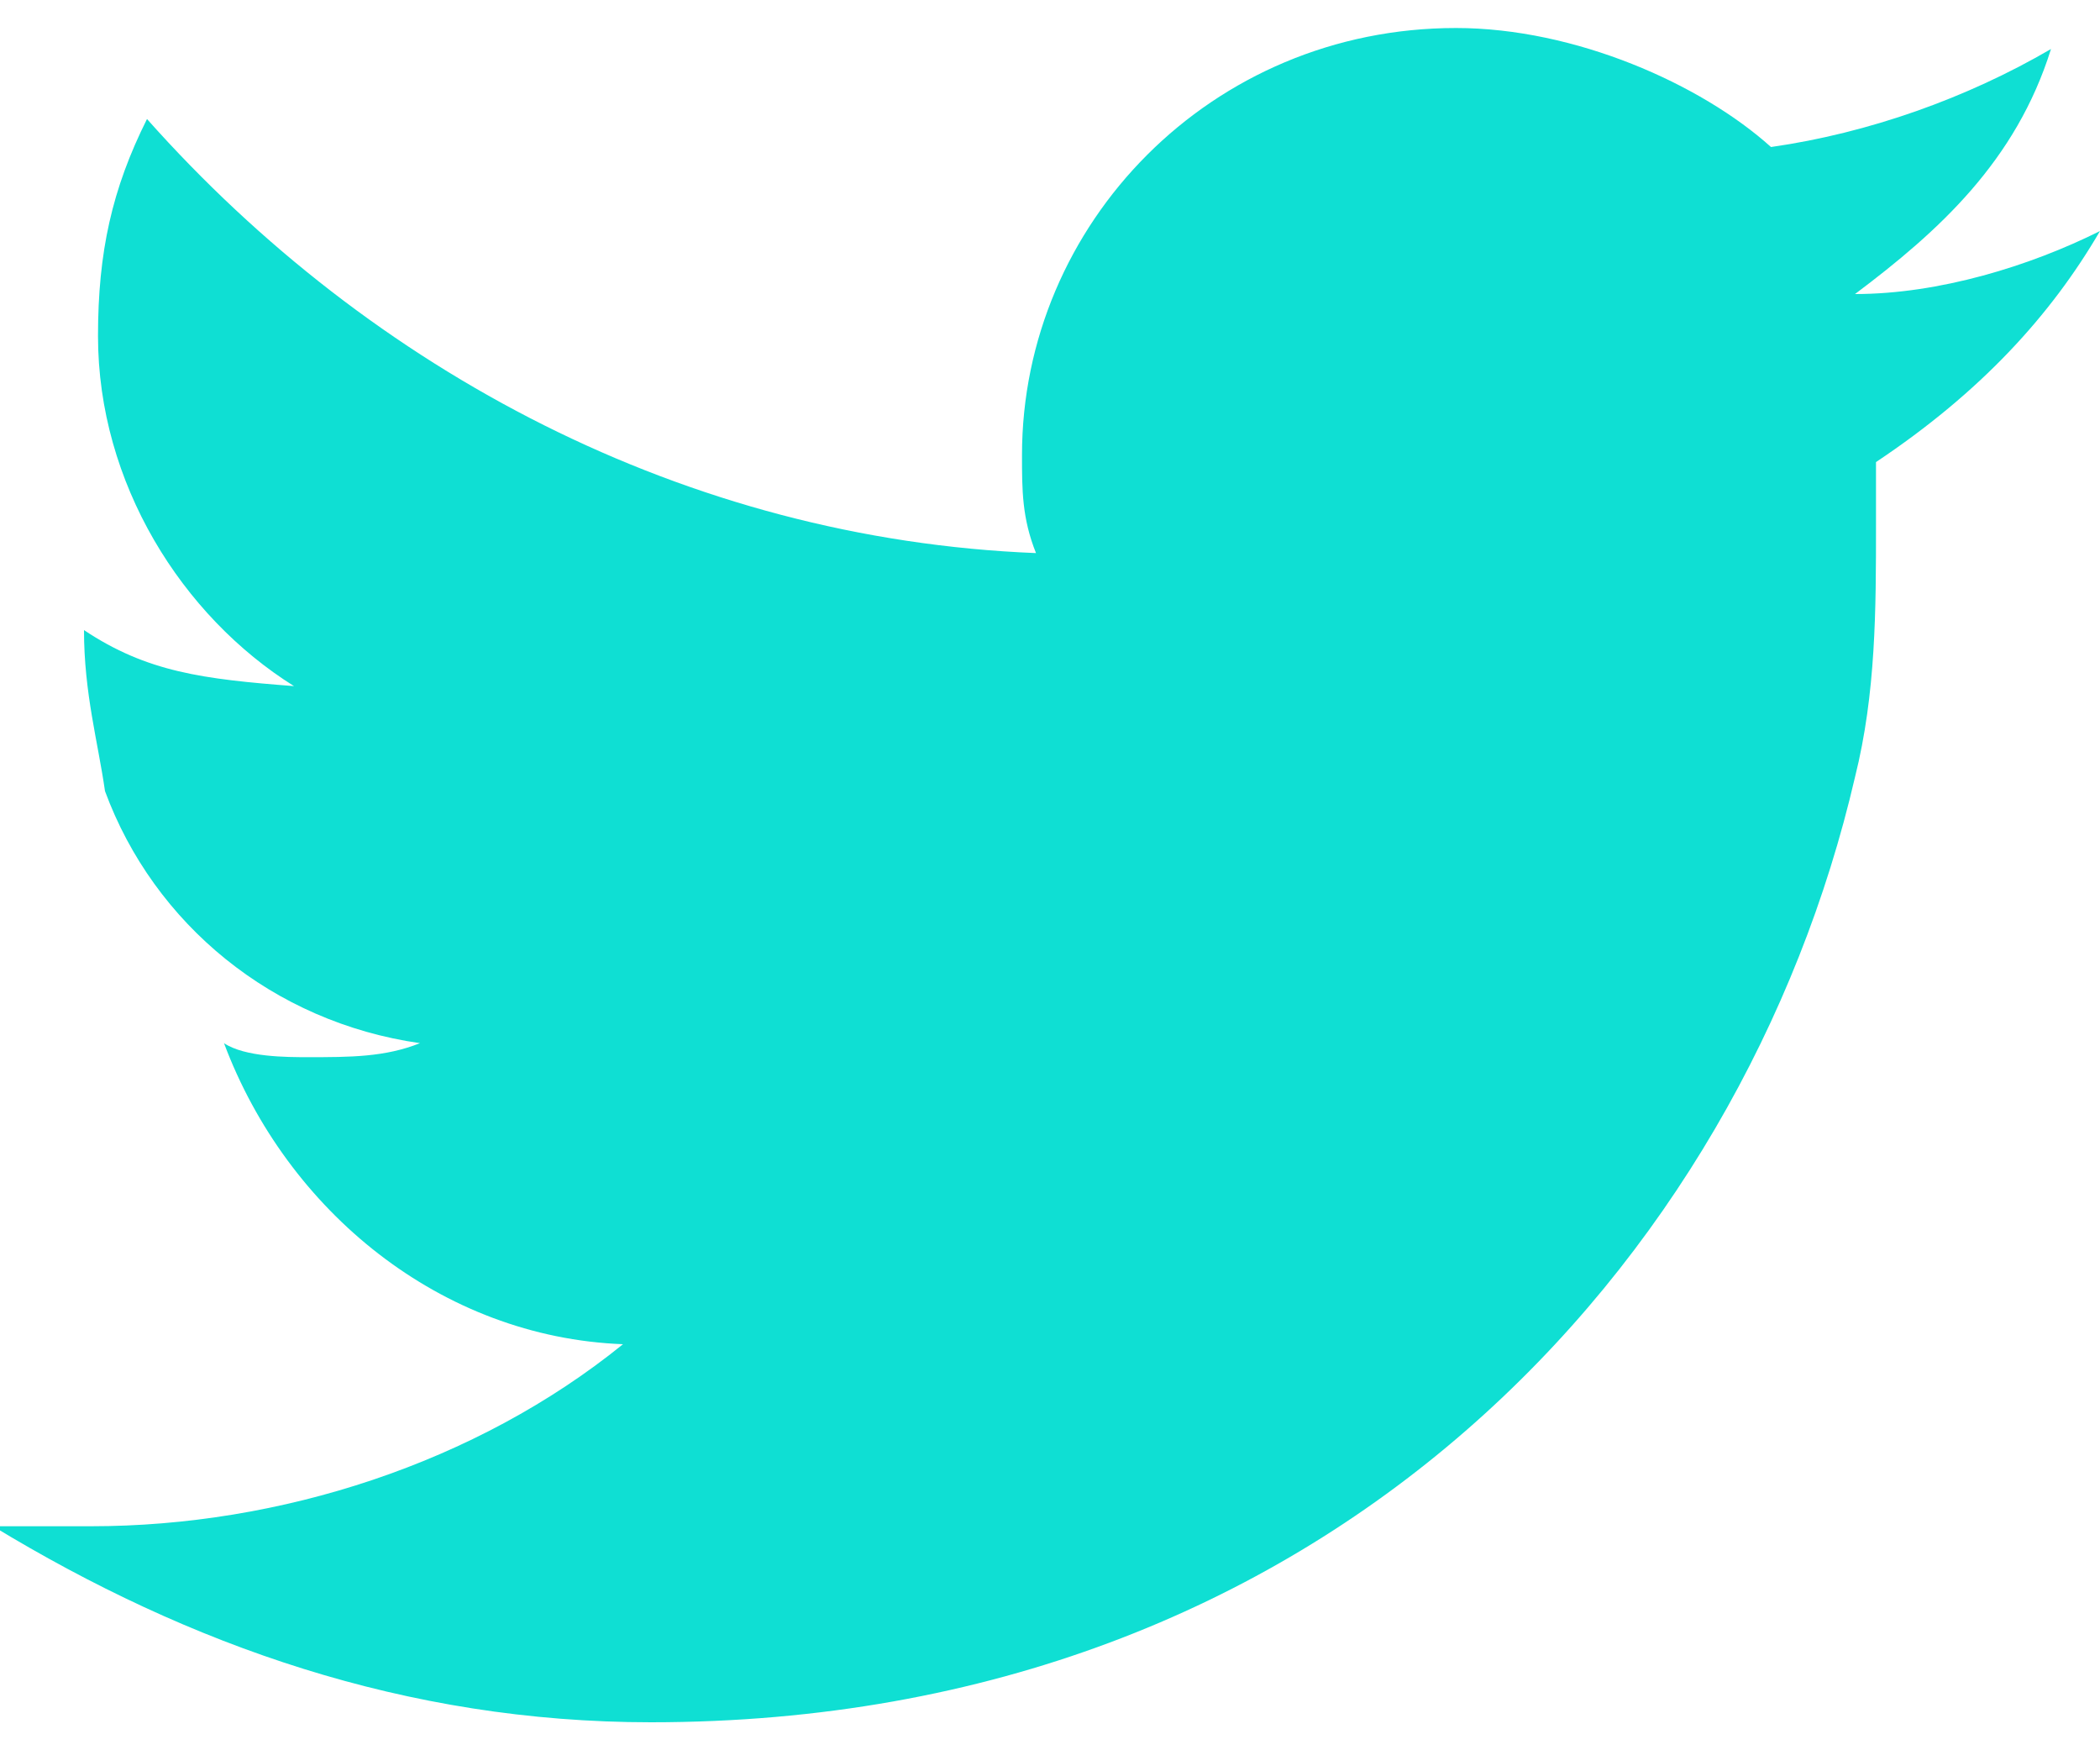
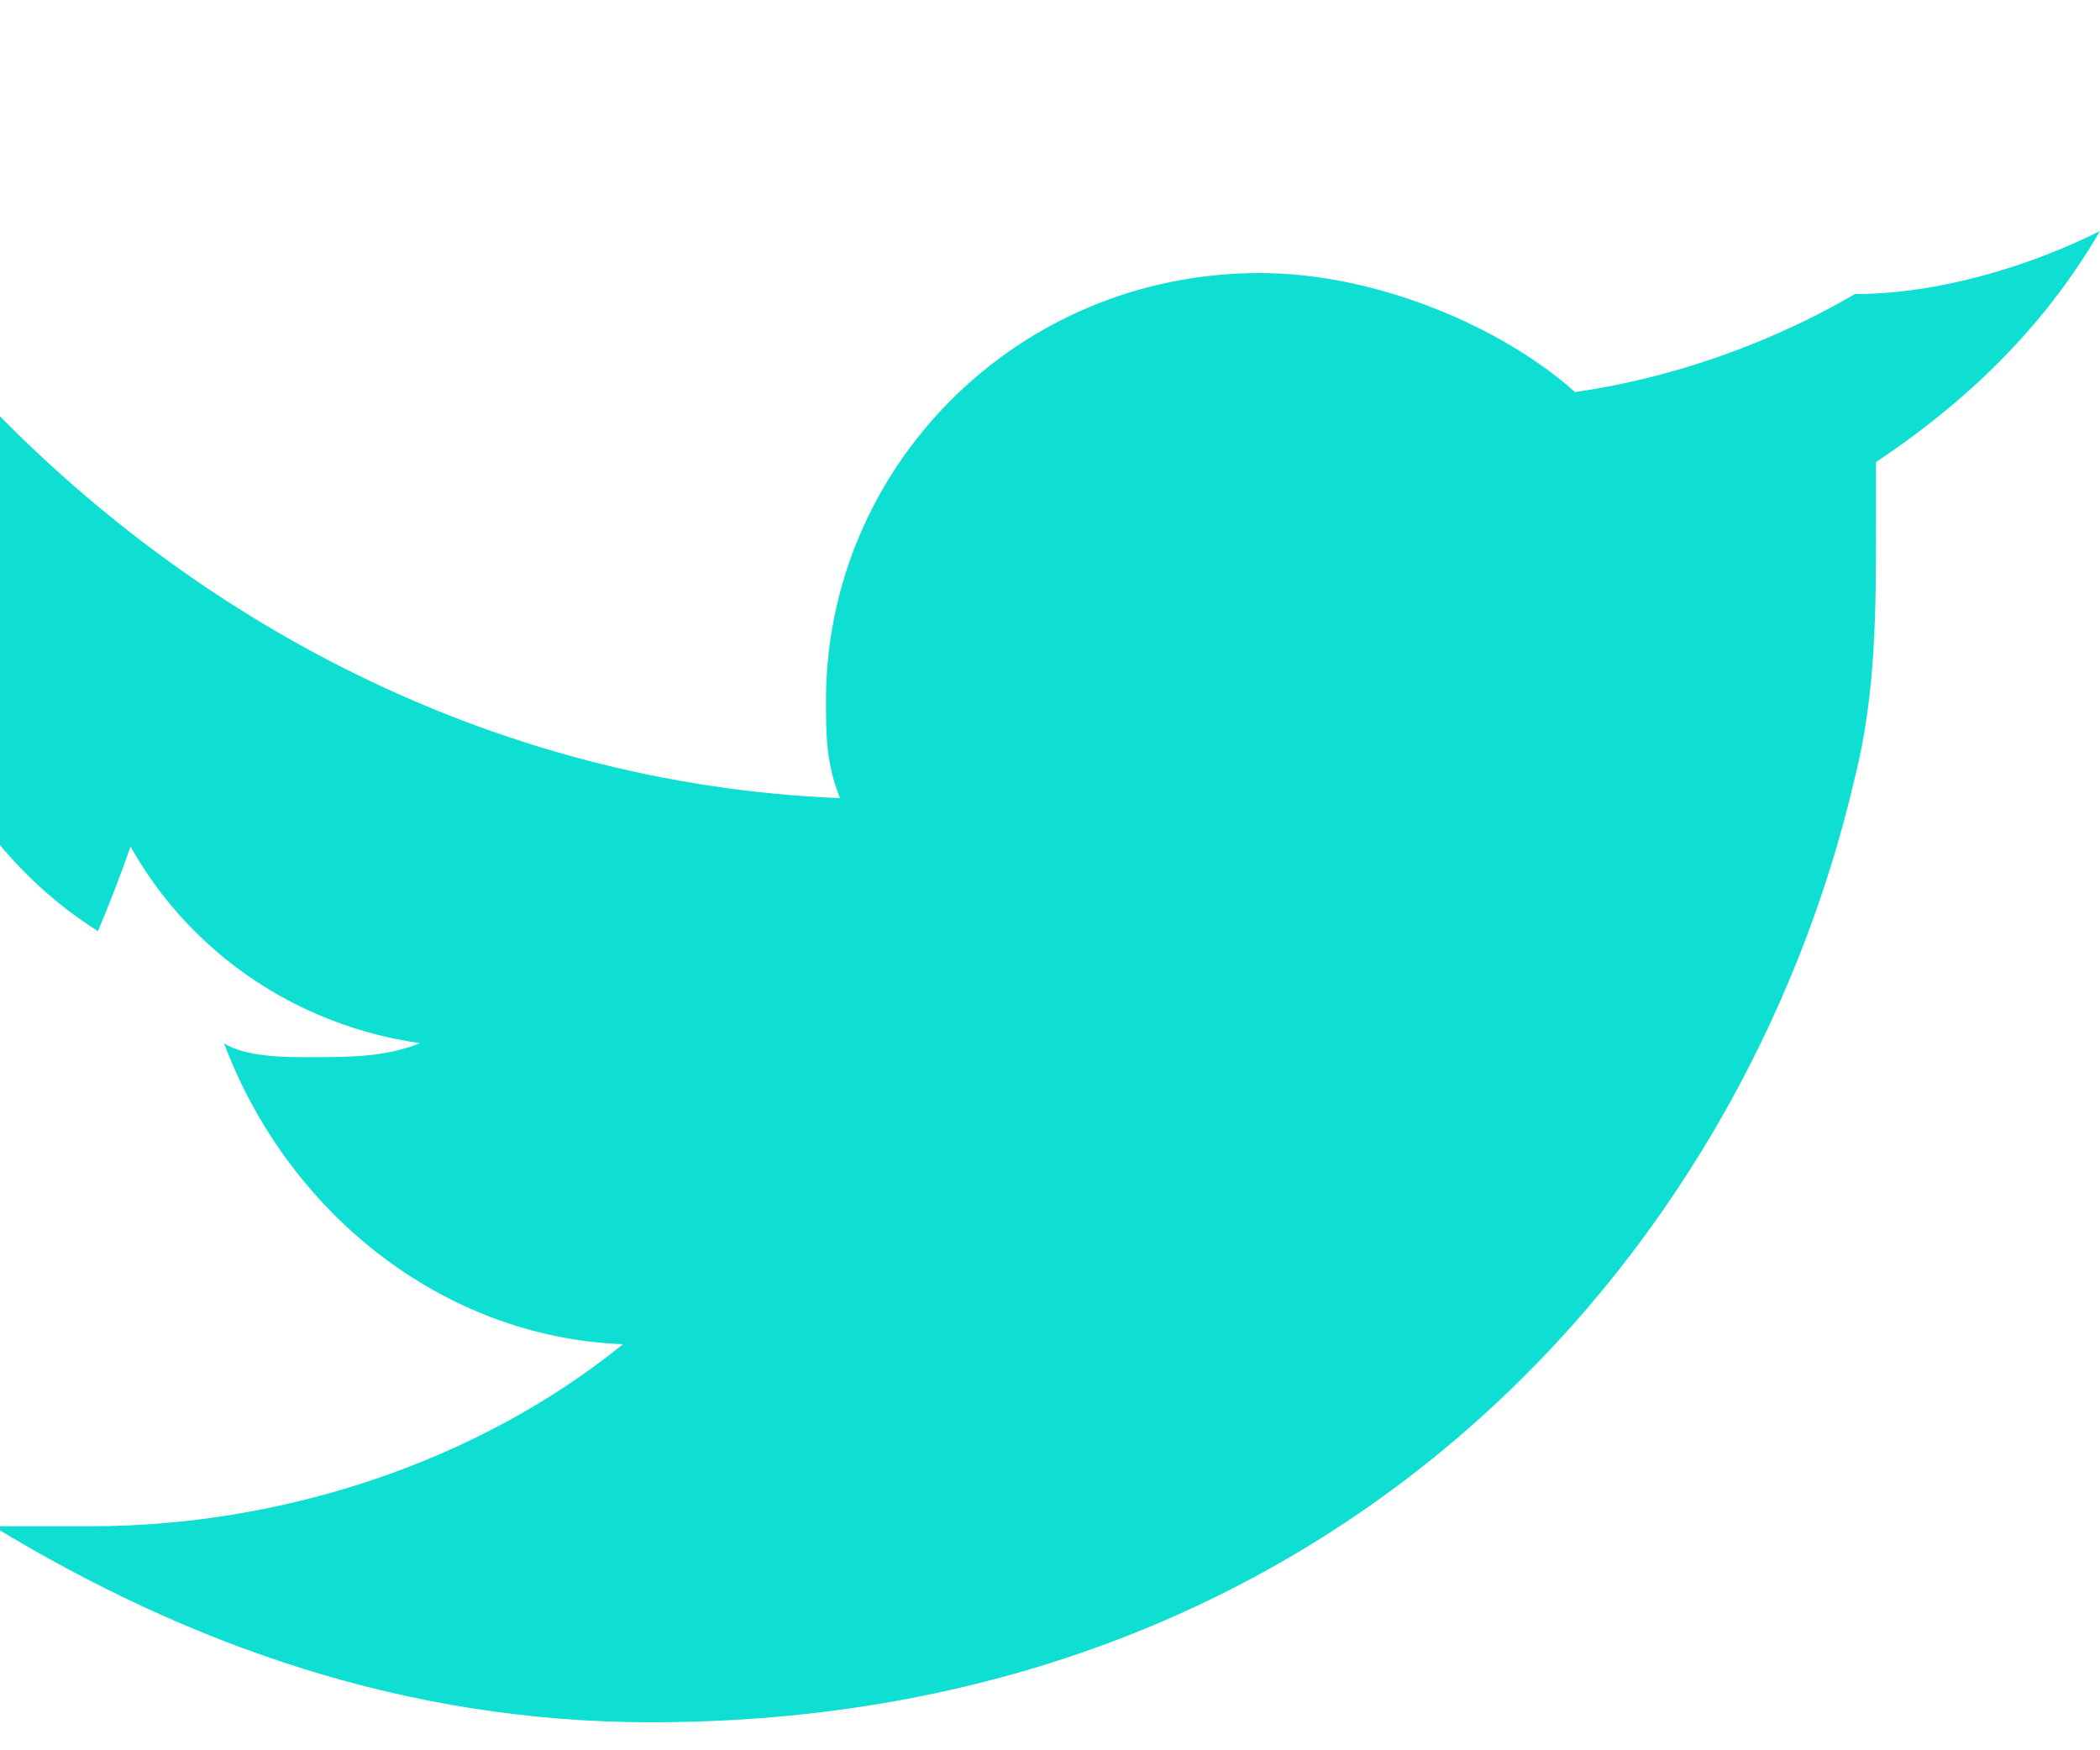
<svg xmlns="http://www.w3.org/2000/svg" version="1.1" id="Capa_1" x="0px" y="0px" viewBox="0 0 30 25" style="enable-background:new 0 0 30 25;" xml:space="preserve">
  <style type="text/css">
	.st0{fill:#0FDFD3;}
</style>
-   <path class="st0" d="M30,3.3c-1,0.5-2.3,0.9-3.5,0.9c1.2-0.9,2.3-1.9,2.8-3.5c-1.2,0.7-2.6,1.2-4,1.4c-1-0.9-2.8-1.7-4.5-1.7  c-3.5,0-6.2,2.8-6.2,6.1c0,0.5,0,0.9,0.2,1.4c-5-0.2-9.5-2.6-12.7-6.2c-0.5,1-0.7,1.9-0.7,3.1c0,2.1,1.2,4,2.8,5  C2.9,9.7,2.1,9.6,1.2,9l0,0c0,0.9,0.2,1.6,0.3,2.3c0.7,1.9,2.4,3.3,4.5,3.6c-0.5,0.2-1,0.2-1.6,0.2c-0.3,0-0.9,0-1.2-0.2  c0.9,2.4,3.1,4.2,5.7,4.3c-2.1,1.7-4.9,2.6-7.6,2.6c-0.5,0-1,0-1.4,0c2.8,1.7,5.9,2.8,9.4,2.8c9.7,0,15.6-6.6,17.2-13.5  c0.3-1.2,0.3-2.4,0.3-3.6c0-0.3,0-0.5,0-0.9C28.3,5.6,29.3,4.5,30,3.3L30,3.3z" />
+   <path class="st0" d="M30,3.3c-1,0.5-2.3,0.9-3.5,0.9c-1.2,0.7-2.6,1.2-4,1.4c-1-0.9-2.8-1.7-4.5-1.7  c-3.5,0-6.2,2.8-6.2,6.1c0,0.5,0,0.9,0.2,1.4c-5-0.2-9.5-2.6-12.7-6.2c-0.5,1-0.7,1.9-0.7,3.1c0,2.1,1.2,4,2.8,5  C2.9,9.7,2.1,9.6,1.2,9l0,0c0,0.9,0.2,1.6,0.3,2.3c0.7,1.9,2.4,3.3,4.5,3.6c-0.5,0.2-1,0.2-1.6,0.2c-0.3,0-0.9,0-1.2-0.2  c0.9,2.4,3.1,4.2,5.7,4.3c-2.1,1.7-4.9,2.6-7.6,2.6c-0.5,0-1,0-1.4,0c2.8,1.7,5.9,2.8,9.4,2.8c9.7,0,15.6-6.6,17.2-13.5  c0.3-1.2,0.3-2.4,0.3-3.6c0-0.3,0-0.5,0-0.9C28.3,5.6,29.3,4.5,30,3.3L30,3.3z" />
</svg>